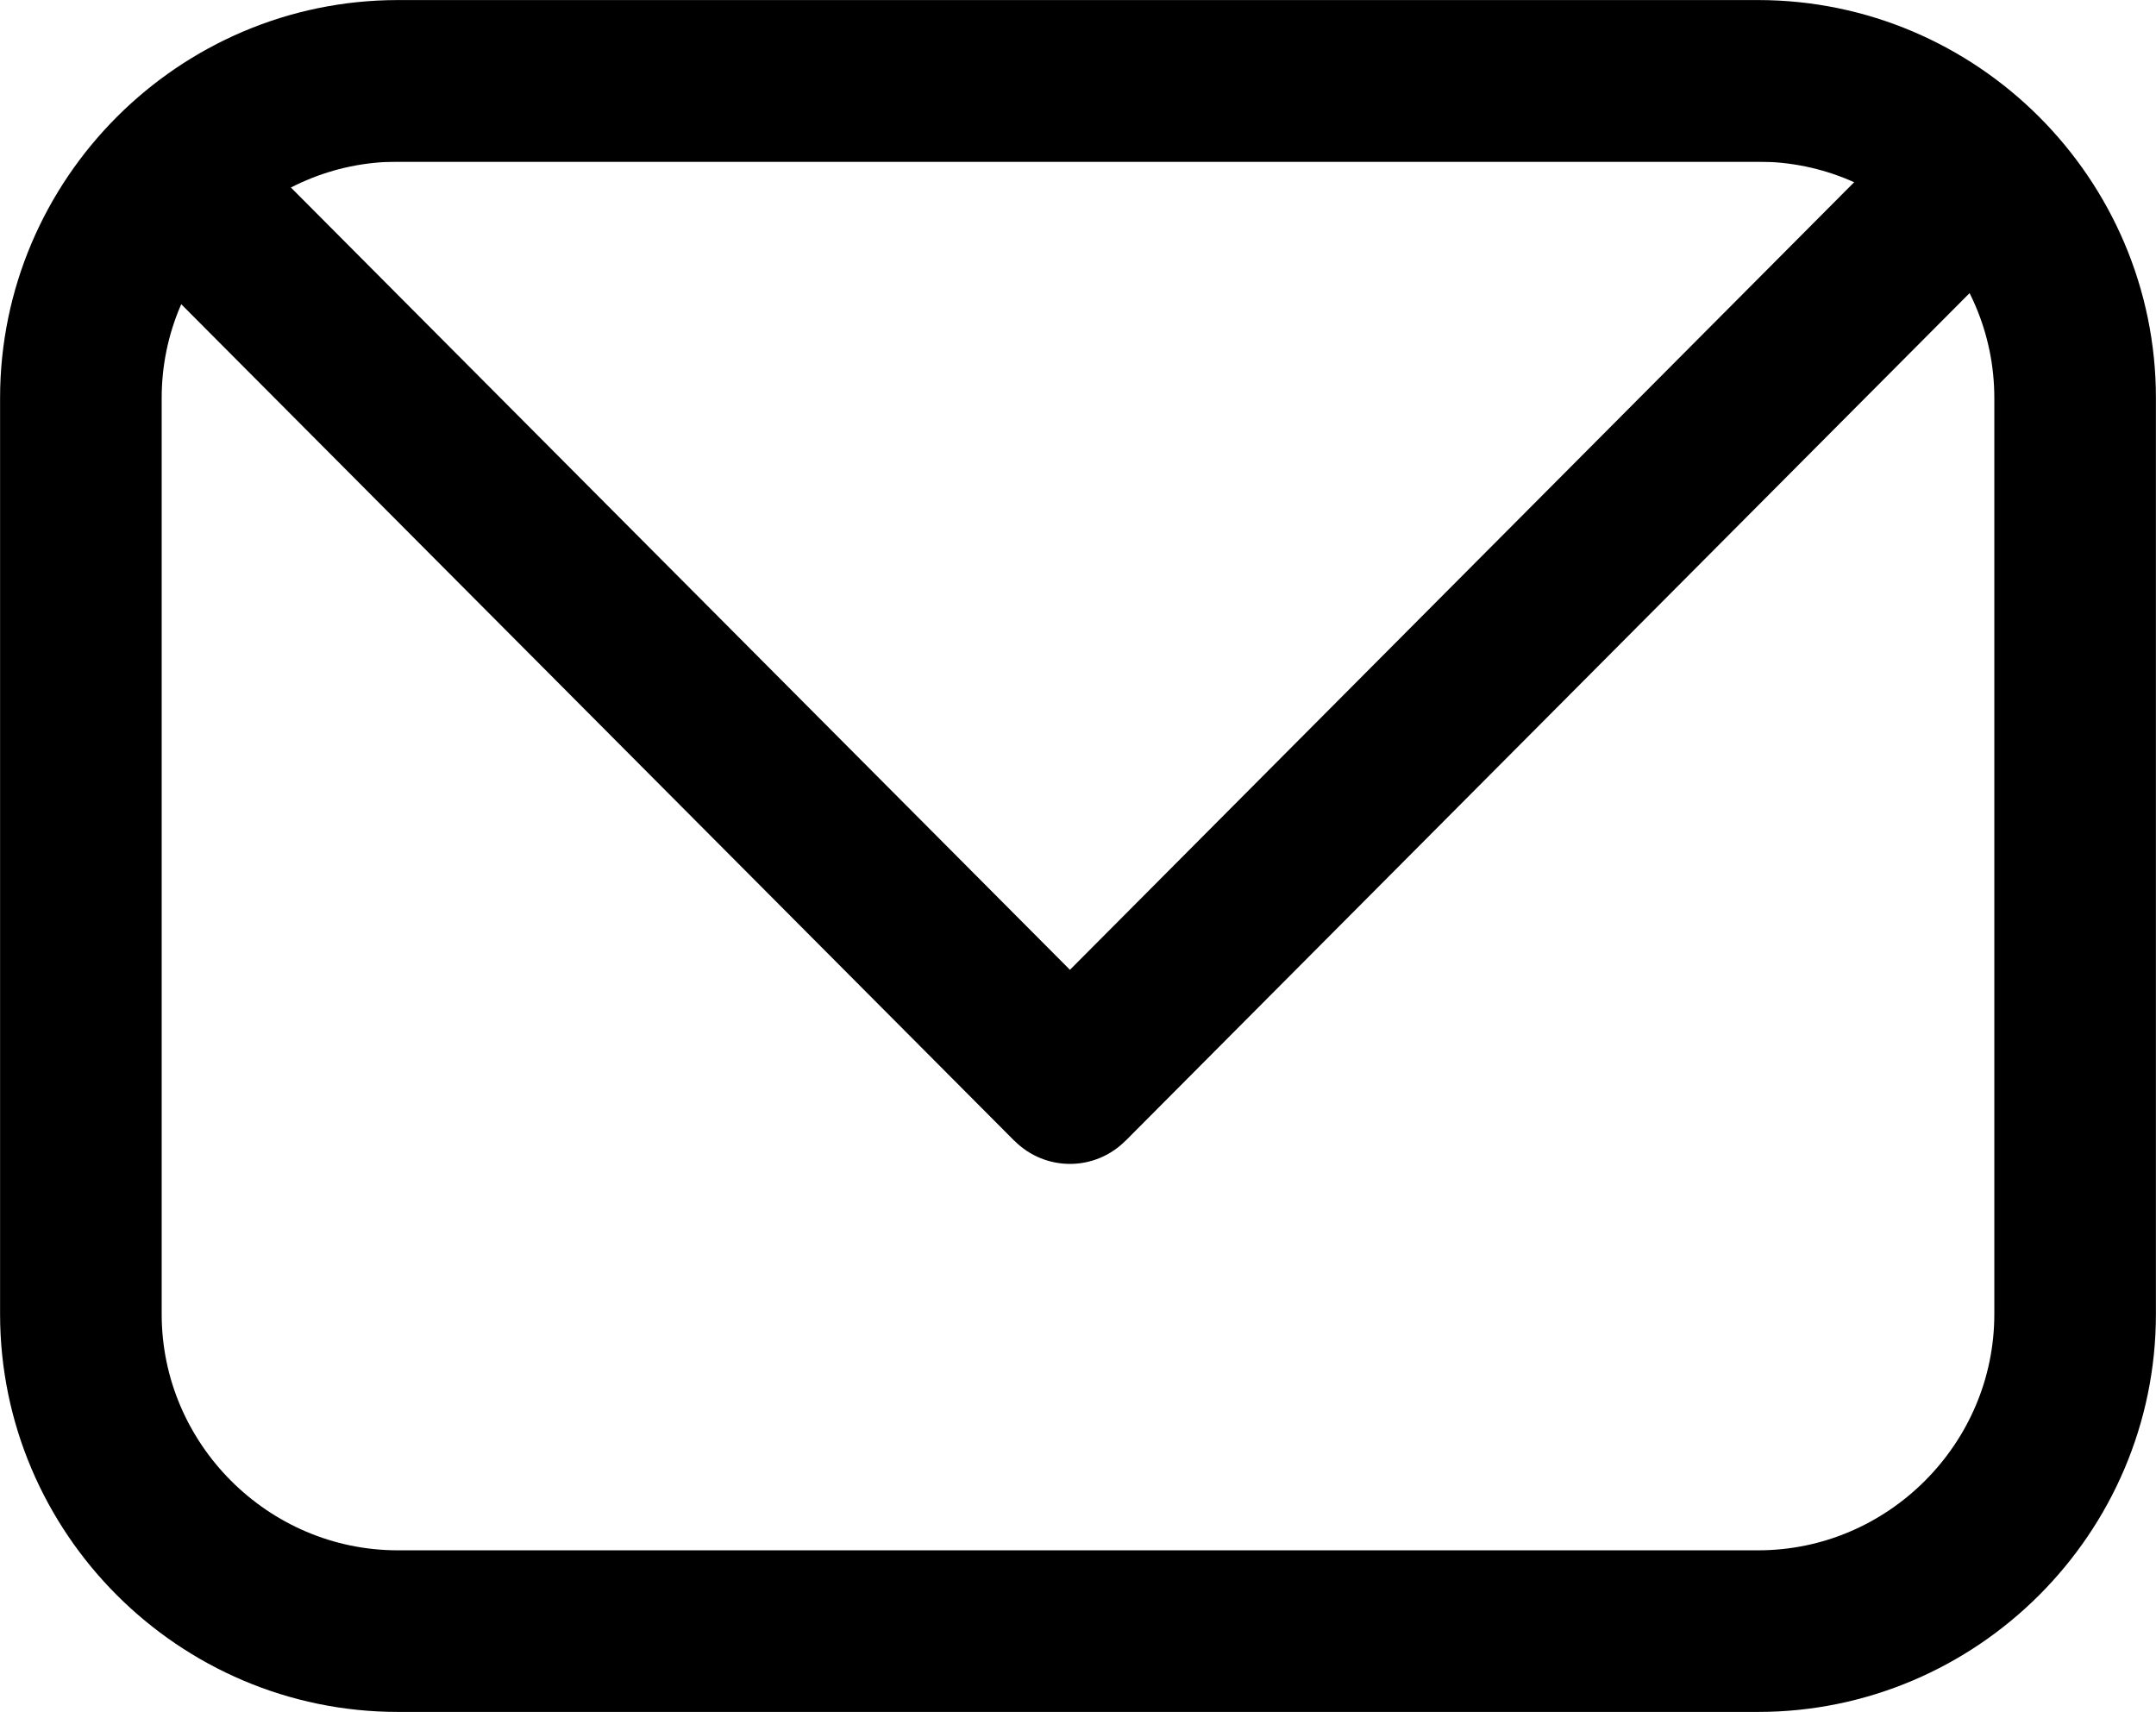
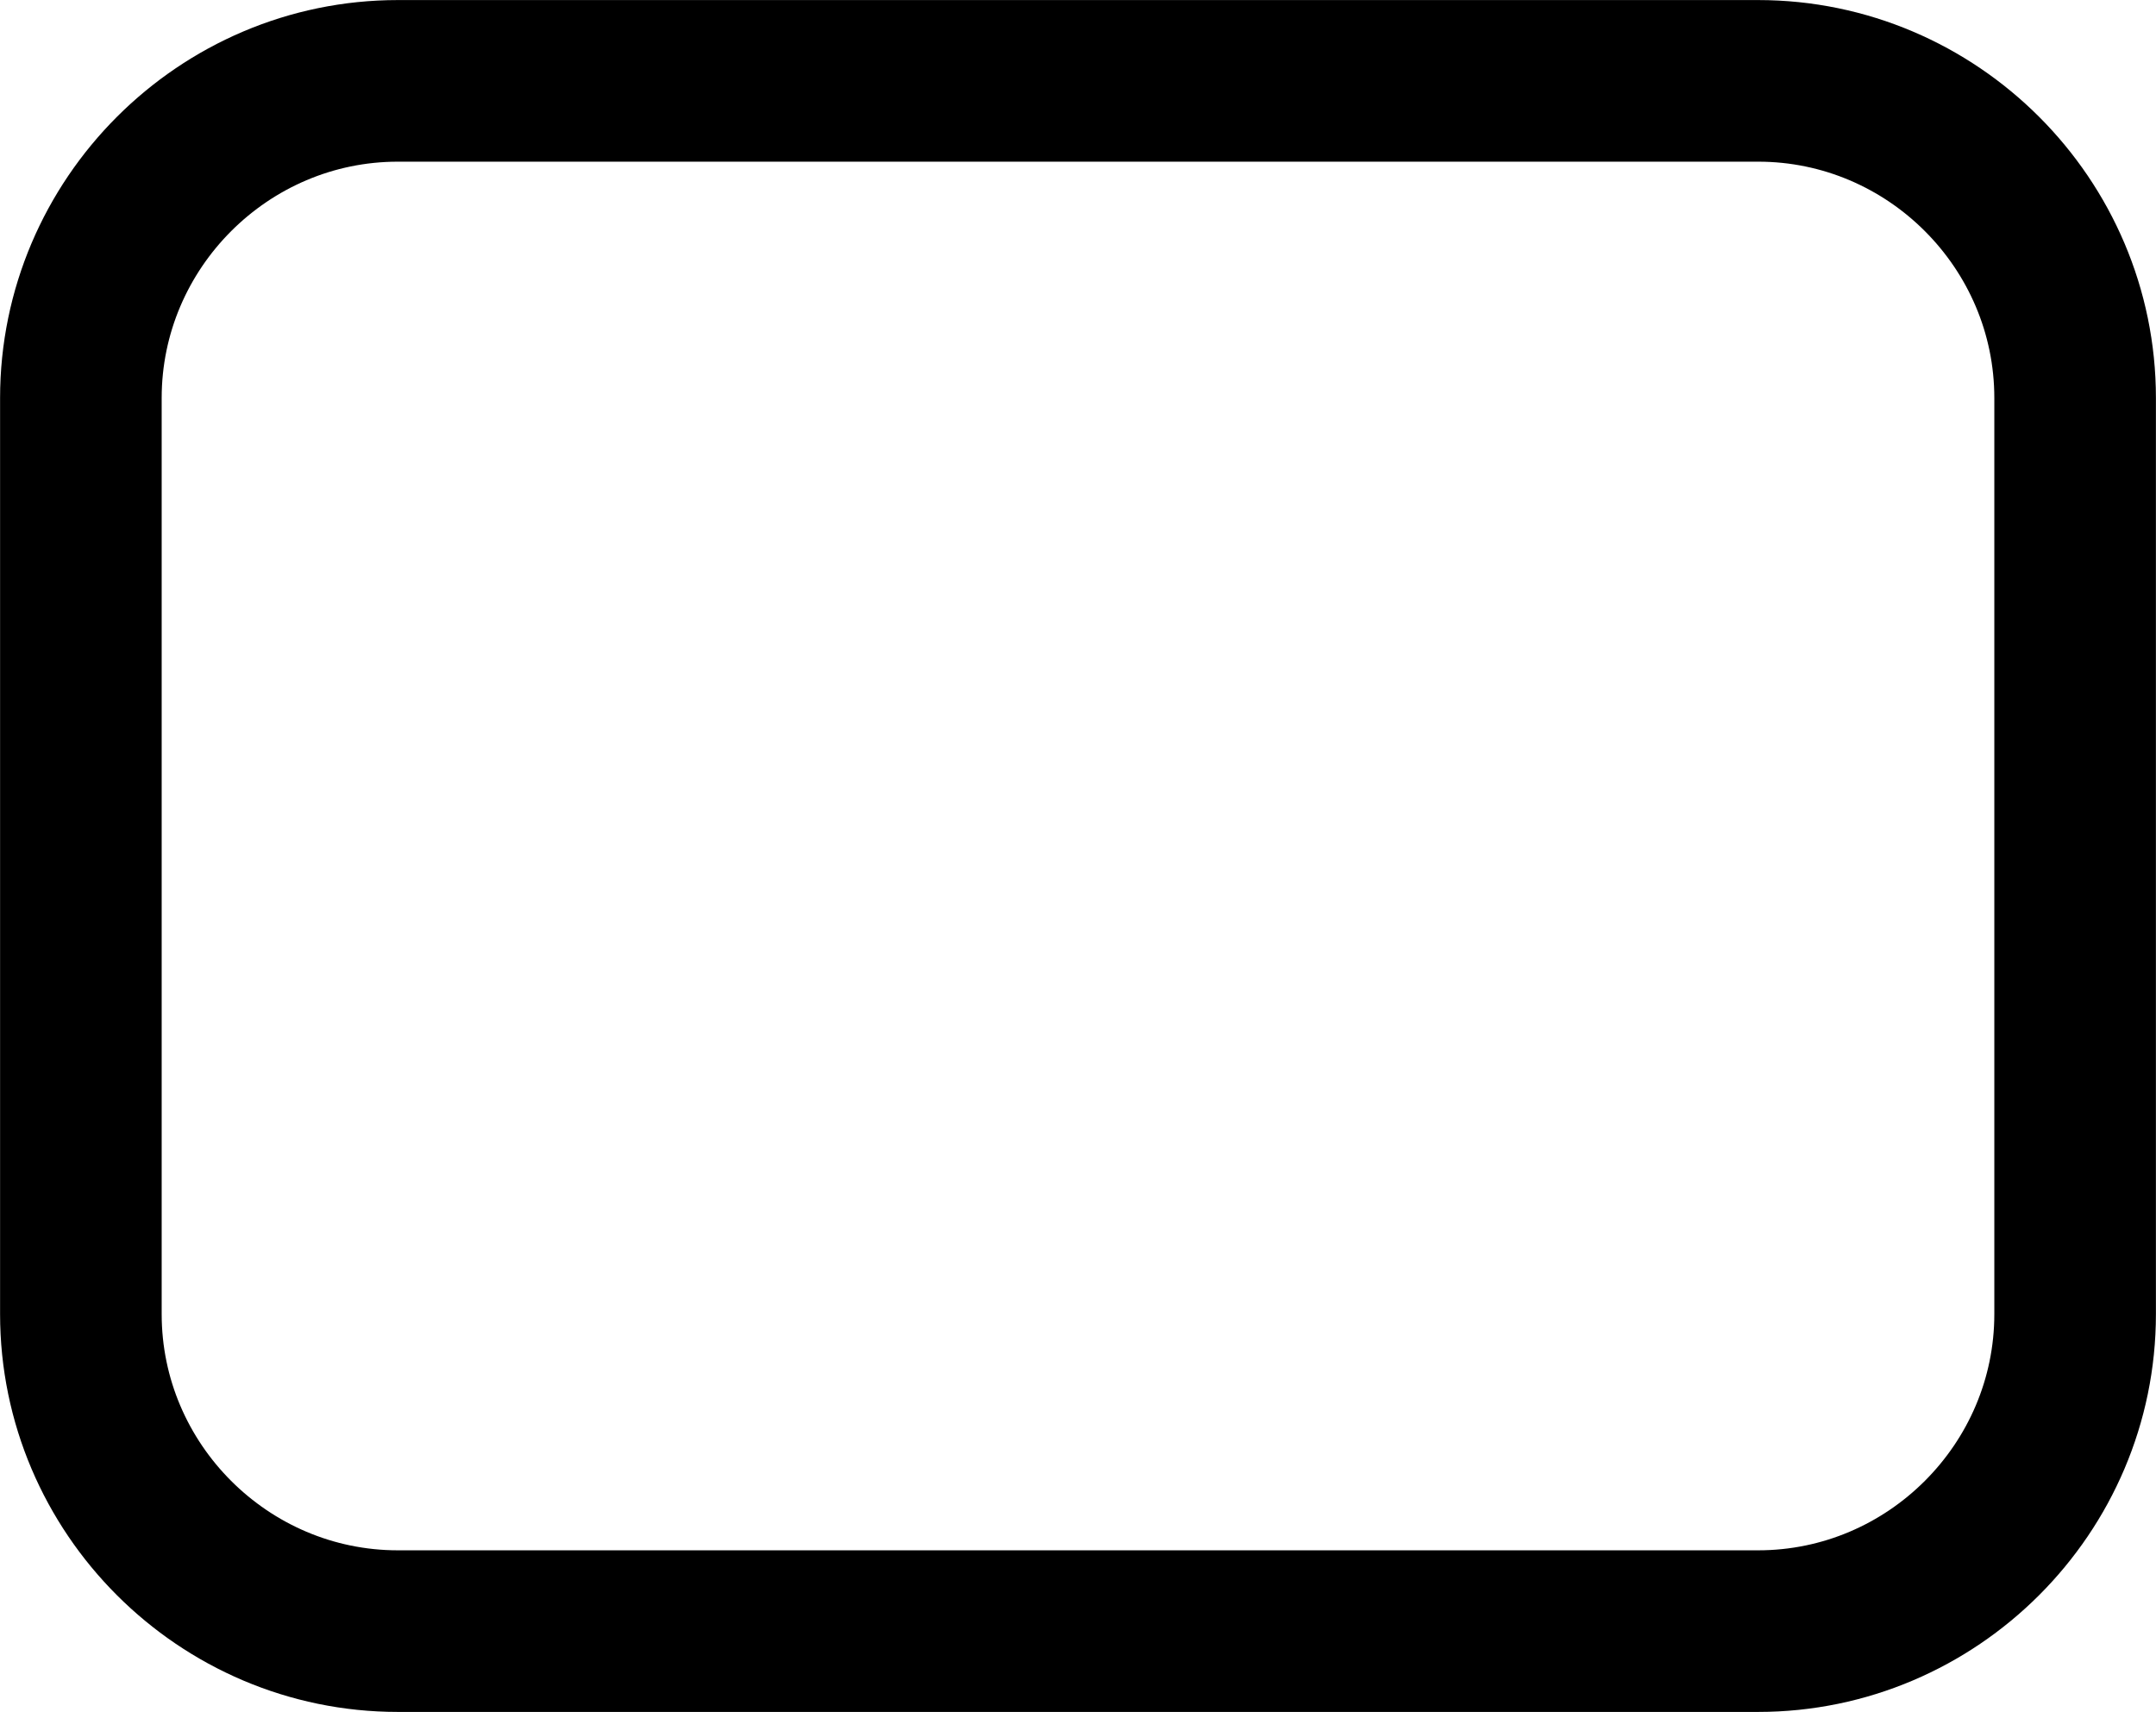
<svg xmlns="http://www.w3.org/2000/svg" xml:space="preserve" width="5.728mm" height="4.548mm" version="1.1" style="shape-rendering:geometricPrecision; text-rendering:geometricPrecision; image-rendering:optimizeQuality; fill-rule:evenodd; clip-rule:evenodd" viewBox="0 0 173.84 138.03">
  <defs>
    <style type="text/css">
   
    .str0 {stroke:#000000;stroke-width:13.03;stroke-linecap:round;stroke-linejoin:round;stroke-miterlimit:22.926}
    .fil1 {fill:none}
    .fil0 {fill:#000000;fill-rule:nonzero}
   
  </style>
    <clipPath id="id0">
      <path d="M32.08 6.52l109.68 0c14.06,0 25.56,11.5 25.56,25.57l0 73.86c0,14.06 -11.5,25.56 -25.56,25.56l-109.68 0c-14.06,0 -25.56,-11.5 -25.56,-25.56l0 -73.86c0,-14.06 11.5,-25.57 25.56,-25.57z" />
    </clipPath>
  </defs>
  <g id="Layer_x0020_1">
    <g>
  </g>
    <g style="clip-path:url(#id0)">
      <g>
        <g>
-           <path class="fil0" d="M171.23 11.16l-80.48 80.82 -8.96 -9.29 80.48 -80.82 4.48 -1.87 4.48 11.16zm-8.96 -9.29c2.51,-2.52 6.56,-2.49 9.03,0.07 2.47,2.56 2.44,6.69 -0.07,9.21l-8.96 -9.29zm-156.49 -1.87l160.96 0 0 13.03 -160.96 0 -4.48 -1.87 4.48 -11.16zm0 13.03c-3.53,0 -6.39,-2.92 -6.39,-6.52 0,-3.6 2.86,-6.52 6.39,-6.52l0 13.03zm76.01 78.95l-80.49 -80.82 8.96 -9.29 80.49 80.82 0 9.29 -8.96 0zm8.96 -9.29c2.51,2.52 2.55,6.65 0.07,9.21 -2.47,2.56 -6.52,2.59 -9.03,0.07l8.96 -9.29z" />
-         </g>
+           </g>
      </g>
    </g>
    <path class="fil1 str0" d="M32.08 6.52l109.68 0c14.06,0 25.56,11.5 25.56,25.57l0 73.86c0,14.06 -11.5,25.56 -25.56,25.56l-109.68 0c-14.06,0 -25.56,-11.5 -25.56,-25.56l0 -73.86c0,-14.06 11.5,-25.57 25.56,-25.57z" />
  </g>
</svg>